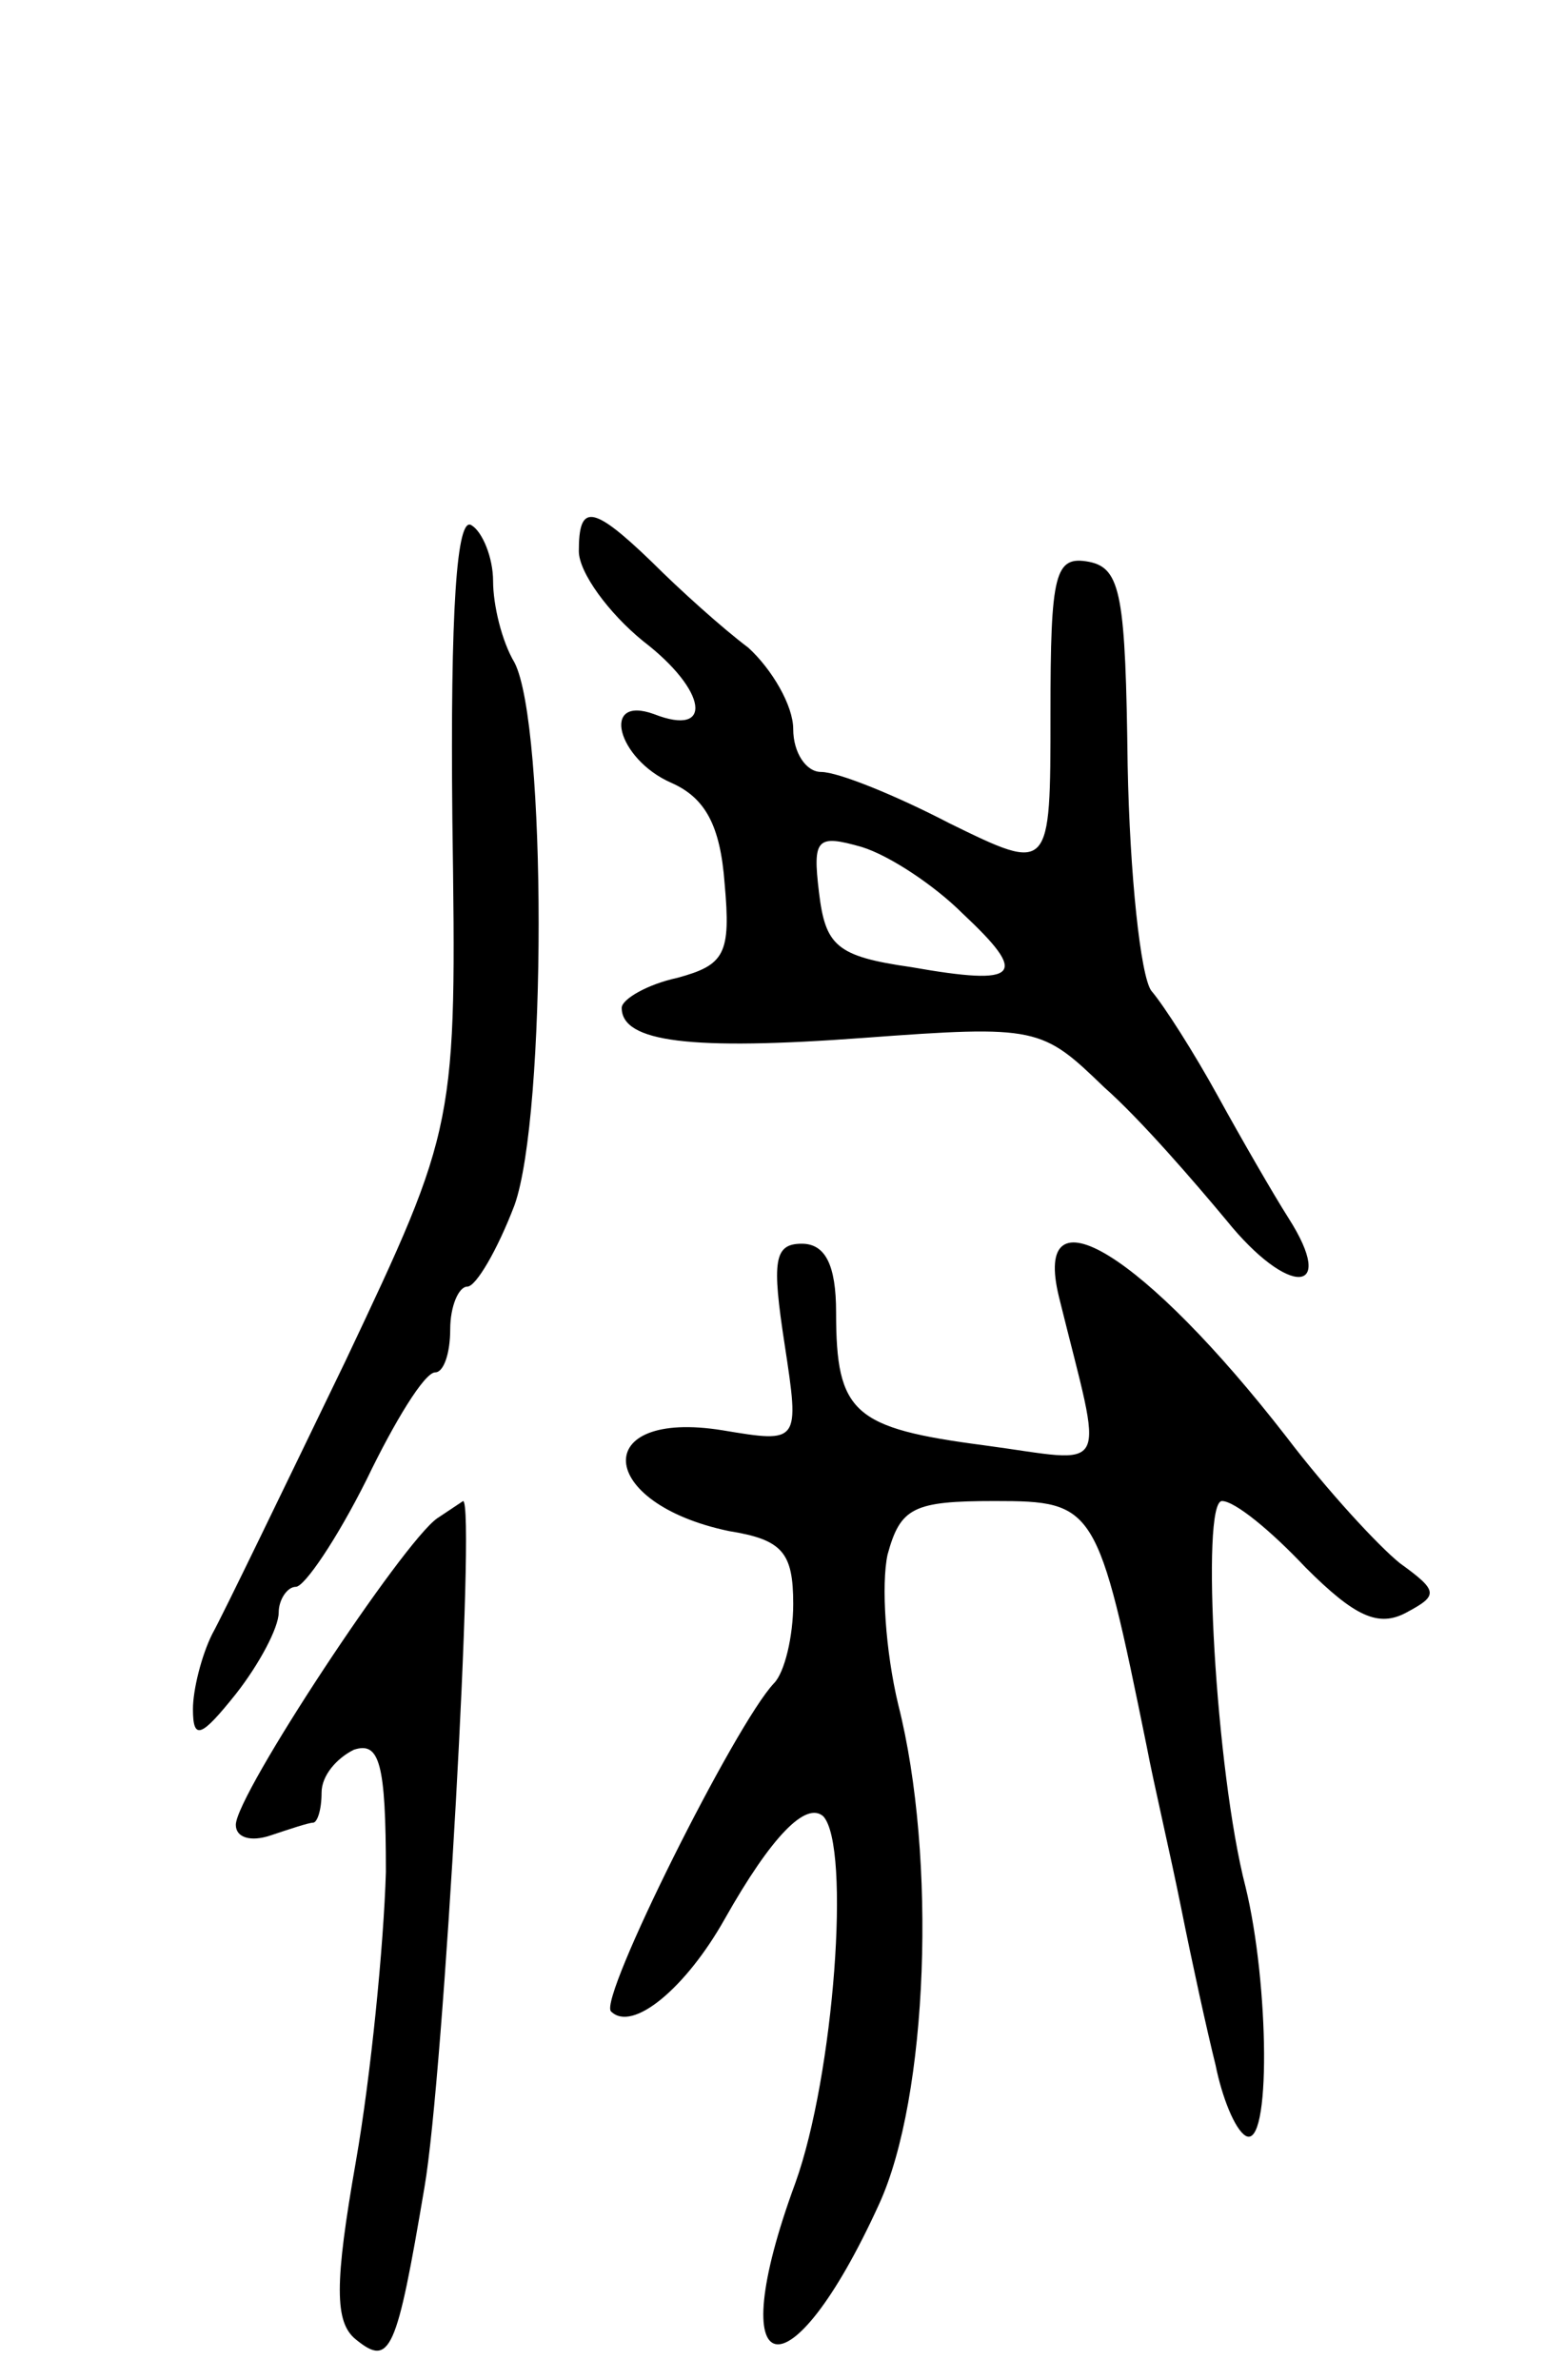
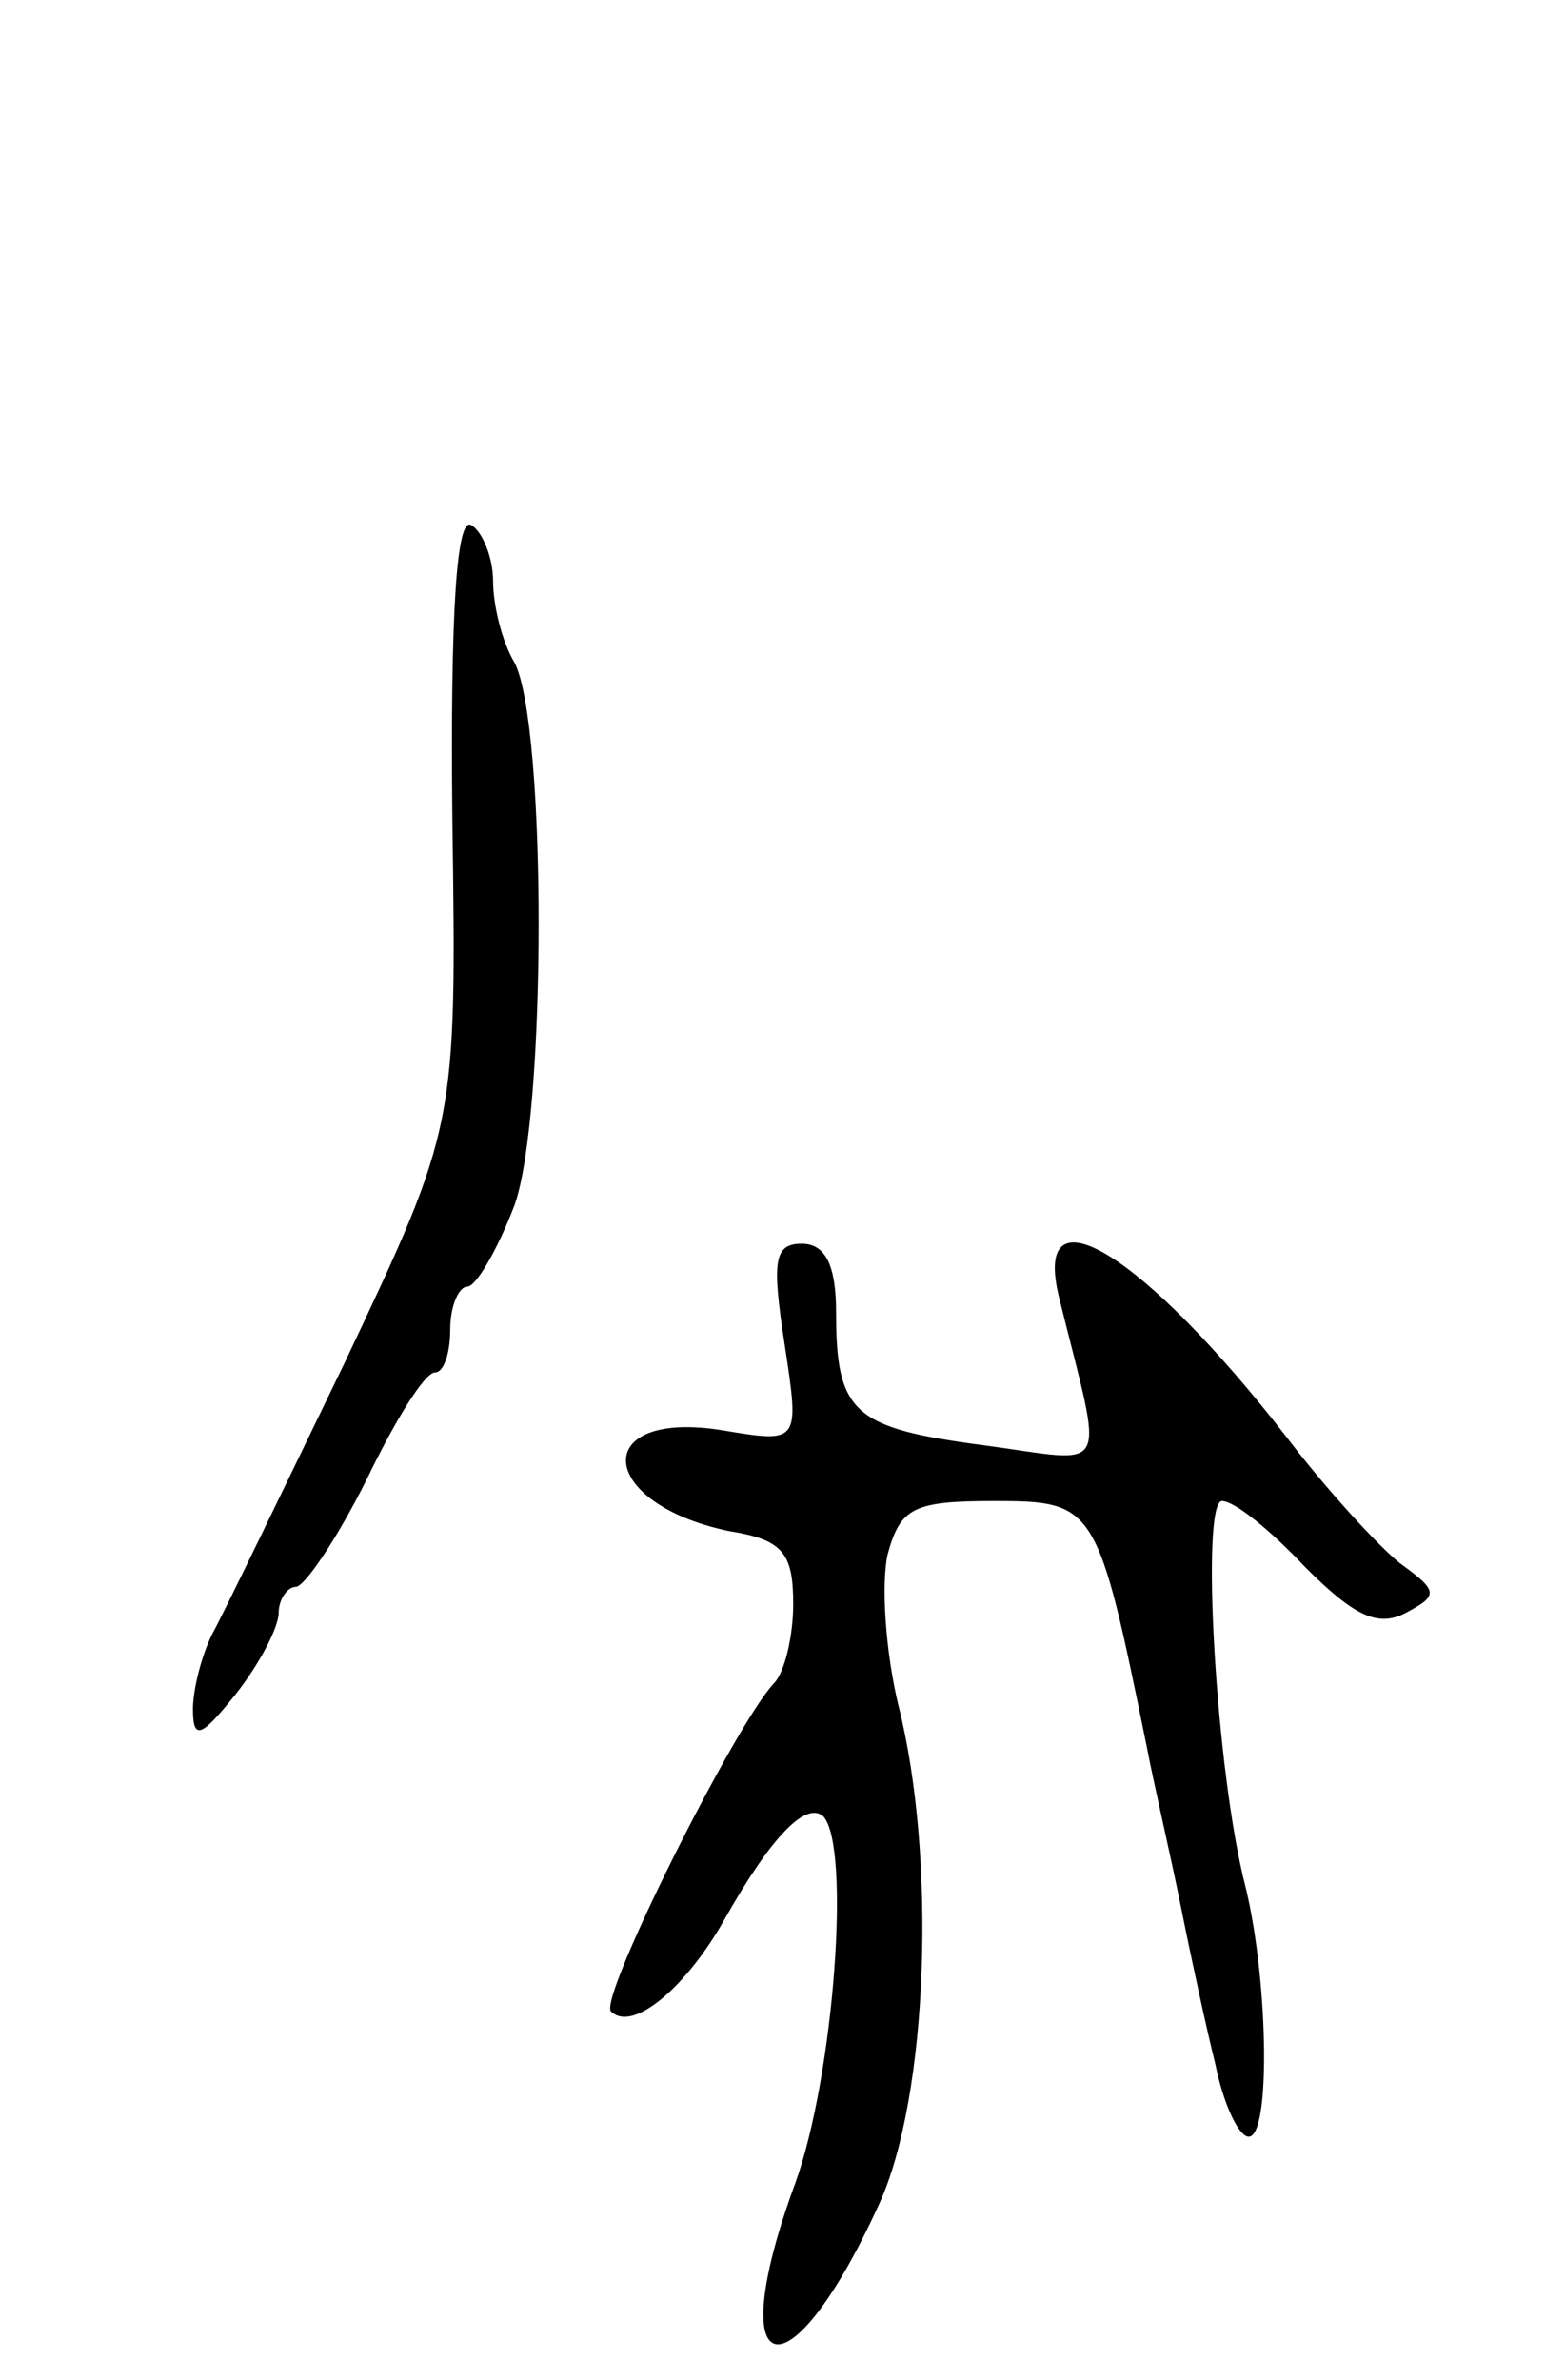
<svg xmlns="http://www.w3.org/2000/svg" version="1.0" width="73" height="111" viewBox="0 0 73 111">
  <g transform="translate(0,111) scale(0.1,-0.1)">
    <path d="M211 728 c2 -143 2 -143 -50 -253 -29 -60 -57 -118 -62 -127 -5 -10 -9 -26 -9 -35 0 -15 4 -13 20 7 11 14 20 31 20 38 0 6 4 12 8 12 4 0 19 22 33 50 13 27 27 50 32 50 4 0 7 9 7 20 0 11 4 20 8 20 4 0 14 17 22 38 15 42 15 224 0 253 -6 10 -10 27 -10 38 0 11 -5 23 -10 26 -7 5 -10 -40 -9 -137z" />
-     <path d="M270 853 c0 -10 14 -29 30 -42 30 -23 33 -45 5 -34 -25 9 -17 -21 8 -32 16 -7 23 -20 25 -47 3 -33 0 -38 -22 -44 -14 -3 -26 -10 -26 -14 0 -16 32 -20 113 -14 81 6 83 5 112 -23 17 -15 42 -44 57 -62 29 -36 52 -35 29 1 -7 11 -22 37 -33 57 -11 20 -25 42 -31 49 -5 7 -10 54 -11 105 -1 79 -3 92 -18 95 -16 3 -18 -5 -18 -71 0 -74 0 -74 -47 -51 -25 13 -52 24 -60 24 -7 0 -13 9 -13 20 0 11 -10 28 -21 38 -12 9 -32 27 -45 40 -28 27 -34 27 -34 5z m179 -169 c31 -29 27 -34 -24 -25 -35 5 -40 10 -43 35 -3 25 -1 27 20 21 13 -4 34 -18 47 -31z" />
    <path d="M366 483 c7 -46 7 -46 -29 -40 -62 10 -59 -34 3 -47 25 -4 30 -10 30 -34 0 -15 -4 -32 -9 -37 -18 -19 -82 -147 -76 -153 10 -10 35 11 53 43 22 39 38 55 46 48 13 -14 5 -121 -13 -171 -35 -95 -3 -102 39 -10 23 50 27 162 9 233 -6 25 -8 56 -5 70 6 22 12 25 50 25 47 0 48 -2 71 -115 3 -16 11 -50 16 -75 5 -25 12 -57 16 -73 3 -15 9 -30 14 -33 12 -7 11 71 0 116 -14 54 -21 180 -11 180 6 0 23 -14 39 -31 23 -23 34 -28 47 -21 15 8 15 10 -3 23 -10 8 -34 34 -53 59 -66 85 -119 118 -106 65 21 -85 25 -77 -35 -69 -61 8 -69 15 -69 62 0 22 -5 32 -16 32 -13 0 -14 -8 -8 -47z" />
-     <path d="M204 402 c-16 -11 -94 -129 -94 -143 0 -6 7 -8 16 -5 9 3 18 6 20 6 2 0 4 6 4 14 0 8 7 16 15 20 12 4 15 -6 15 -57 -1 -34 -7 -95 -14 -135 -10 -57 -10 -75 0 -83 16 -13 19 -6 32 71 9 52 24 320 18 320 0 0 -6 -4 -12 -8z" />
  </g>
</svg>